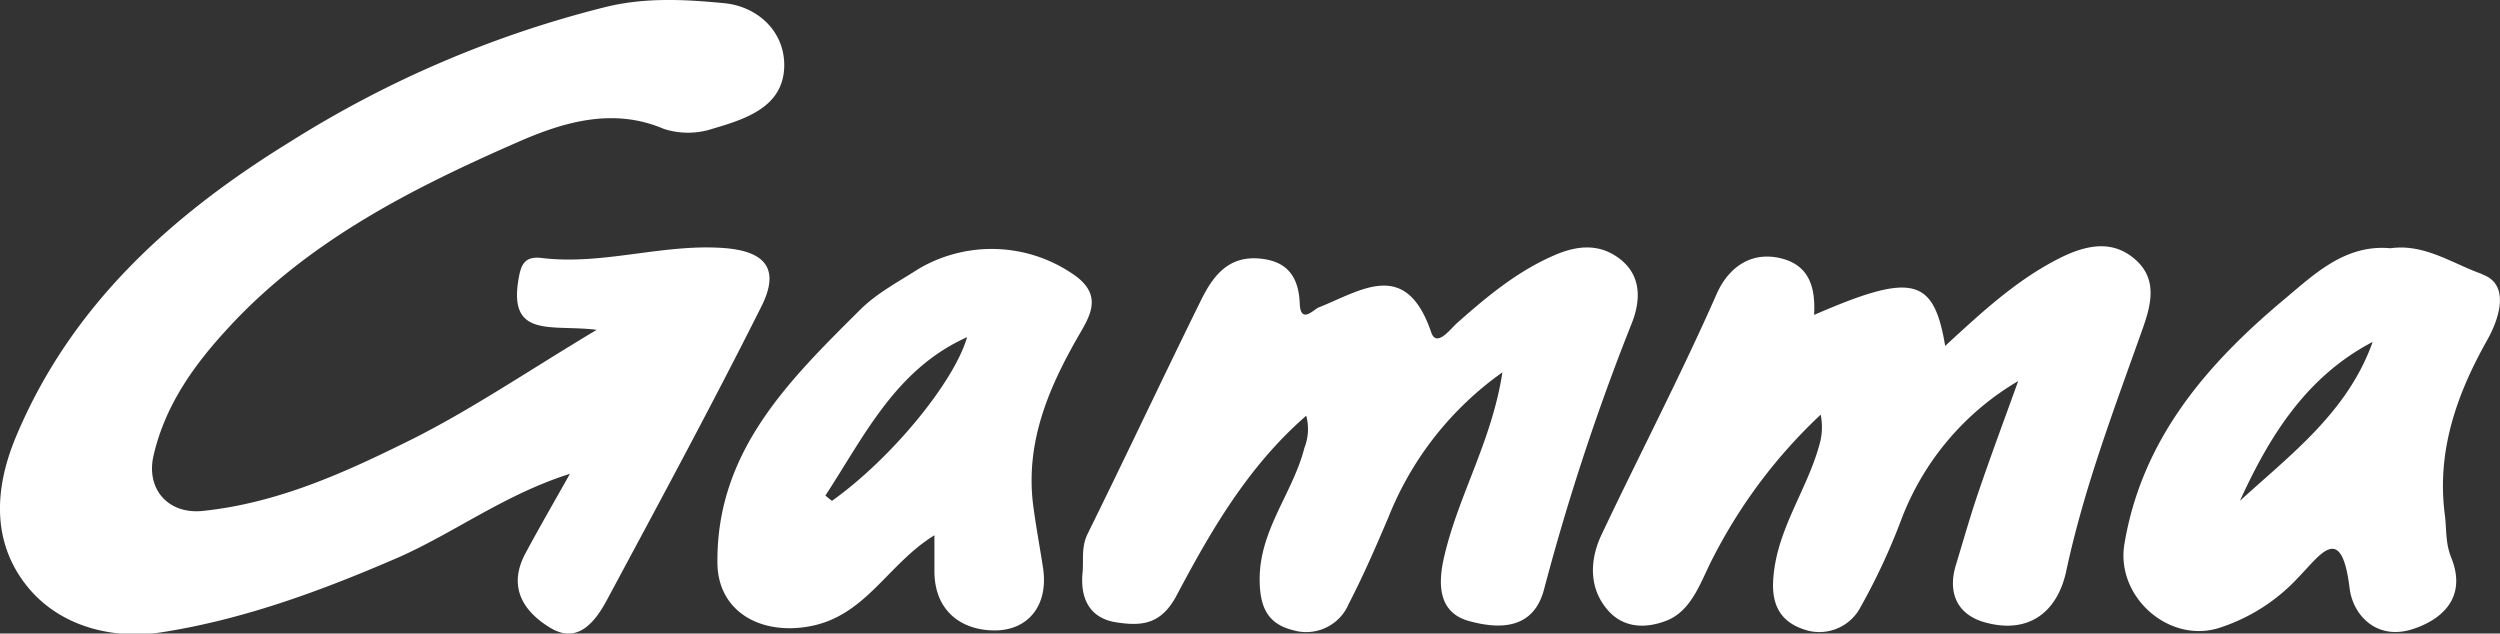
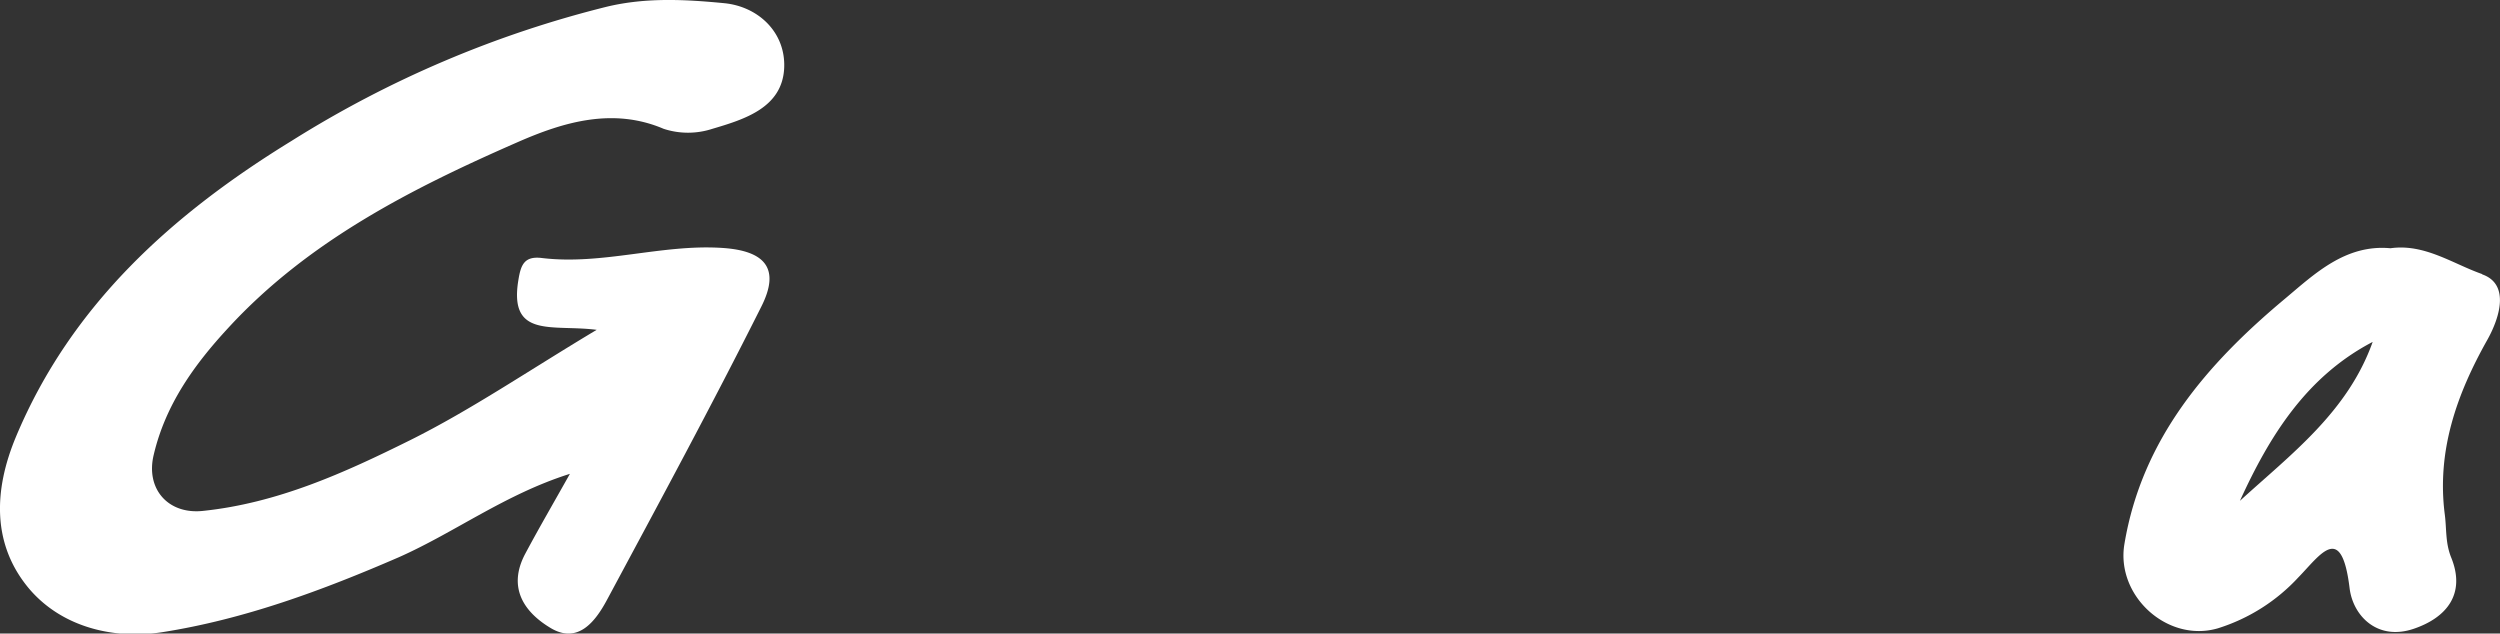
<svg xmlns="http://www.w3.org/2000/svg" id="Layer_1" data-name="Layer 1" viewBox="0 0 300 76.02">
  <rect x="0" y="0" width="300" height="76.02" fill="#333333" stroke="none" />
  <defs>
    <style>.cls-1{fill:#fff;}</style>
  </defs>
  <path class="cls-1" d="M71.6,39.58c-5.27-.68-10.55,1.09-9.4-5.94.29-1.79.66-2.94,2.81-2.68,7.27.88,14.36-1.68,21.64-1.21,5.17.33,7,2.47,4.73,7C85.42,48.64,79.11,60.3,72.83,72c-1.38,2.57-3.47,5.32-6.74,3.37s-5.2-4.92-3.05-8.94c1.6-3,3.3-5.92,5.35-9.57-7.76,2.45-13.76,7-20.51,10-9.22,4-18.55,7.45-28.39,9-5.8.9-12-.57-15.94-5.15C-1,65.35-.75,58.82,1.9,52.45,8.55,36.53,20.76,25.64,35,16.9A129.84,129.84,0,0,1,72.88.79c4.71-1.12,9.44-.85,14-.41C91,.77,94.31,3.9,94.1,8.19c-.24,4.74-4.76,6.13-8.62,7.27a9.4,9.4,0,0,1-5.84,0C73.51,12.84,67.53,14.7,62.25,17,49.51,22.57,37,28.89,27.38,39.36c-4.05,4.38-7.51,9.17-8.93,15.2-1,4.09,1.71,7.19,5.89,6.75,9-.94,17-4.58,24.88-8.49,7.31-3.64,14.11-8.29,22.38-13.24" />
-   <path class="cls-1" d="M242.16,45.74a32.71,32.71,0,0,0-14,16.6,75.92,75.92,0,0,1-4.85,10.43A5.59,5.59,0,0,1,217,75.69c-2.87-.77-4.41-2.55-4.22-6,.32-6,4-10.72,5.53-16.25a7.52,7.52,0,0,0,.17-3.68,62.38,62.38,0,0,0-12.83,17c-1.51,2.83-2.52,6.47-5.65,7.71-2.1.83-5,1.14-7.08-1.27-2.43-2.82-2-6.26-.82-8.86,4.59-9.71,9.57-19.24,13.91-29.09,1.23-2.79,3.78-5.14,7.58-4.28,3.57.81,4.28,3.57,4.1,6.82,11.77-5.11,14.35-4.53,15.73,3.72,4.41-4.06,8.64-8,13.89-10.61,2.93-1.43,6-2.16,8.72.07,2.93,2.38,2.15,5.5,1.06,8.55-3.39,9.56-7,19-9.14,29-1.07,5-4.59,7.66-9.88,6.13-3.21-.94-4.38-3.53-3.36-6.86.89-2.92,1.72-5.87,2.71-8.76,1.52-4.46,3.17-8.88,4.77-13.32" />
-   <path class="cls-1" d="M156.73,49.9c-7,6.1-11.43,13.81-15.54,21.56-1.88,3.56-4.3,3.66-7.18,3.23-3.27-.48-4.41-2.89-4.1-6,.14-1.53-.18-3,.59-4.6,4.59-9.3,9-18.69,13.59-28,1.42-2.89,3.23-5.38,7-5.07,3.37.28,4.75,2.17,4.88,5.41.11,2.52,1.66.71,2.28.46,5.18-2.07,10.47-5.89,13.5,3,.63,1.84,2.24-.35,3.09-1.12,3.63-3.22,7.35-6.31,11.85-8.21,2.58-1.09,5.26-1.39,7.72.53,2.71,2.11,2.37,5.19,1.45,7.58a279.08,279.08,0,0,0-10.56,32c-1.28,5-5.53,4.81-9,3.86-3.22-.88-3.9-3.61-3.07-7.41,1.65-7.48,5.78-14.09,7.06-22.44A38.92,38.92,0,0,0,166.64,62c-1.5,3.53-3,7-4.79,10.46a5.54,5.54,0,0,1-6.69,3.16c-3.14-.78-4-2.9-4-6.14,0-5.92,4-10.35,5.37-15.74a6.14,6.14,0,0,0,.23-3.81" />
  <path class="cls-1" d="M268.79,60.1c3.57-7.82,8-14.93,15.93-19.07-3,8.42-9.79,13.46-15.93,19.07m29.07-27.21c-3.5-1.22-6.92-3.68-11-3.1-5.42-.5-9.13,3.1-12.69,6.08-9.32,7.79-17.13,16.78-19.24,29.41-1.05,6.24,5.2,11.9,11.24,10.11a22.16,22.16,0,0,0,9.61-6.08c2.66-2.72,5.19-6.74,6.17,1.26.41,3.36,3.36,6.35,7.68,4.89,4-1.35,6.27-4.21,4.52-8.54-.72-1.77-.55-3.43-.77-5.14-1-7.66,1.43-14.48,5.1-21,1.55-2.77,2.68-6.71-.63-7.86" />
-   <path class="cls-1" d="M99.84,60.1a9,9,0,0,1-.79-.64c4.69-7.16,8.43-15.16,17-19C114.5,45.84,107,55,99.84,60.1m29.39-26.87a17.27,17.27,0,0,0-18.94-1c-2.42,1.55-5.05,2.93-7.05,4.92C94.7,45.64,86,54.11,86.09,67.46c0,5.94,5.22,8.84,11.21,7.67,6.64-1.3,9.21-7.43,14.83-10.9v4.3c0,4.9,3.39,7.17,7.34,7.12s6.38-3.05,5.69-7.53c-.38-2.47-.84-4.93-1.17-7.41-1-7.74,1.93-14.39,5.68-20.84,1.3-2.23,2.39-4.43-.44-6.64" />
</svg>